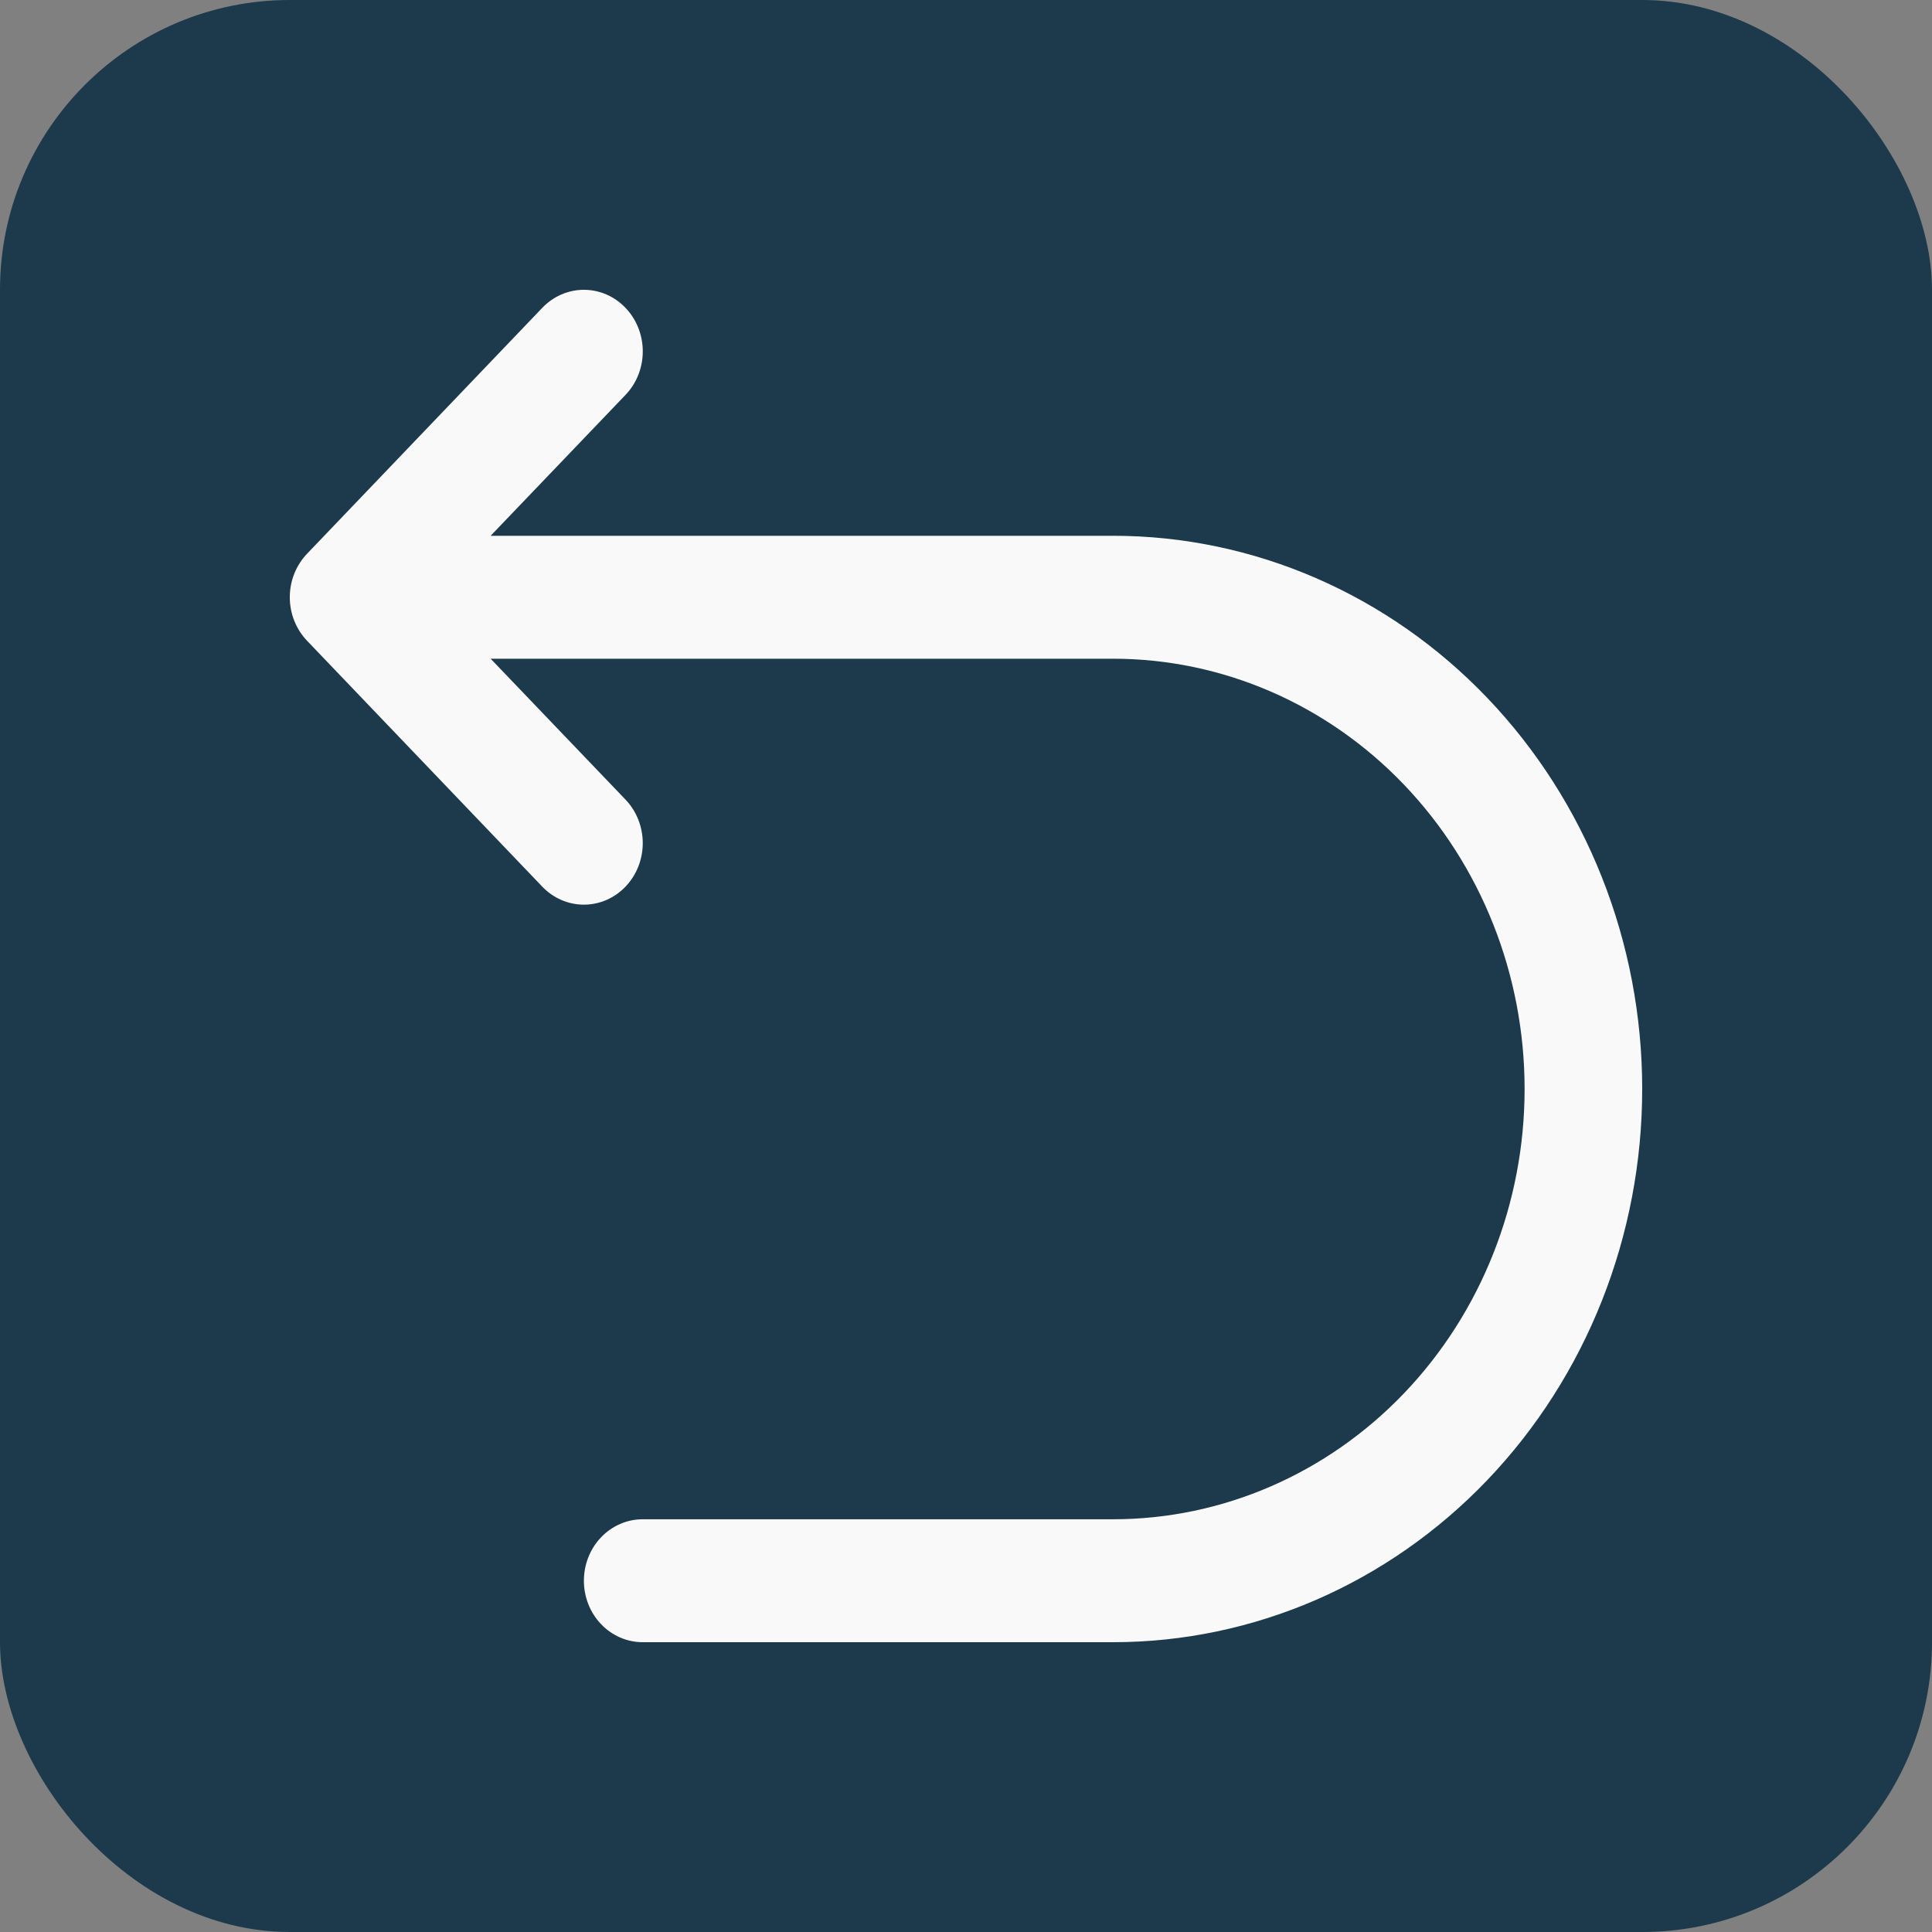
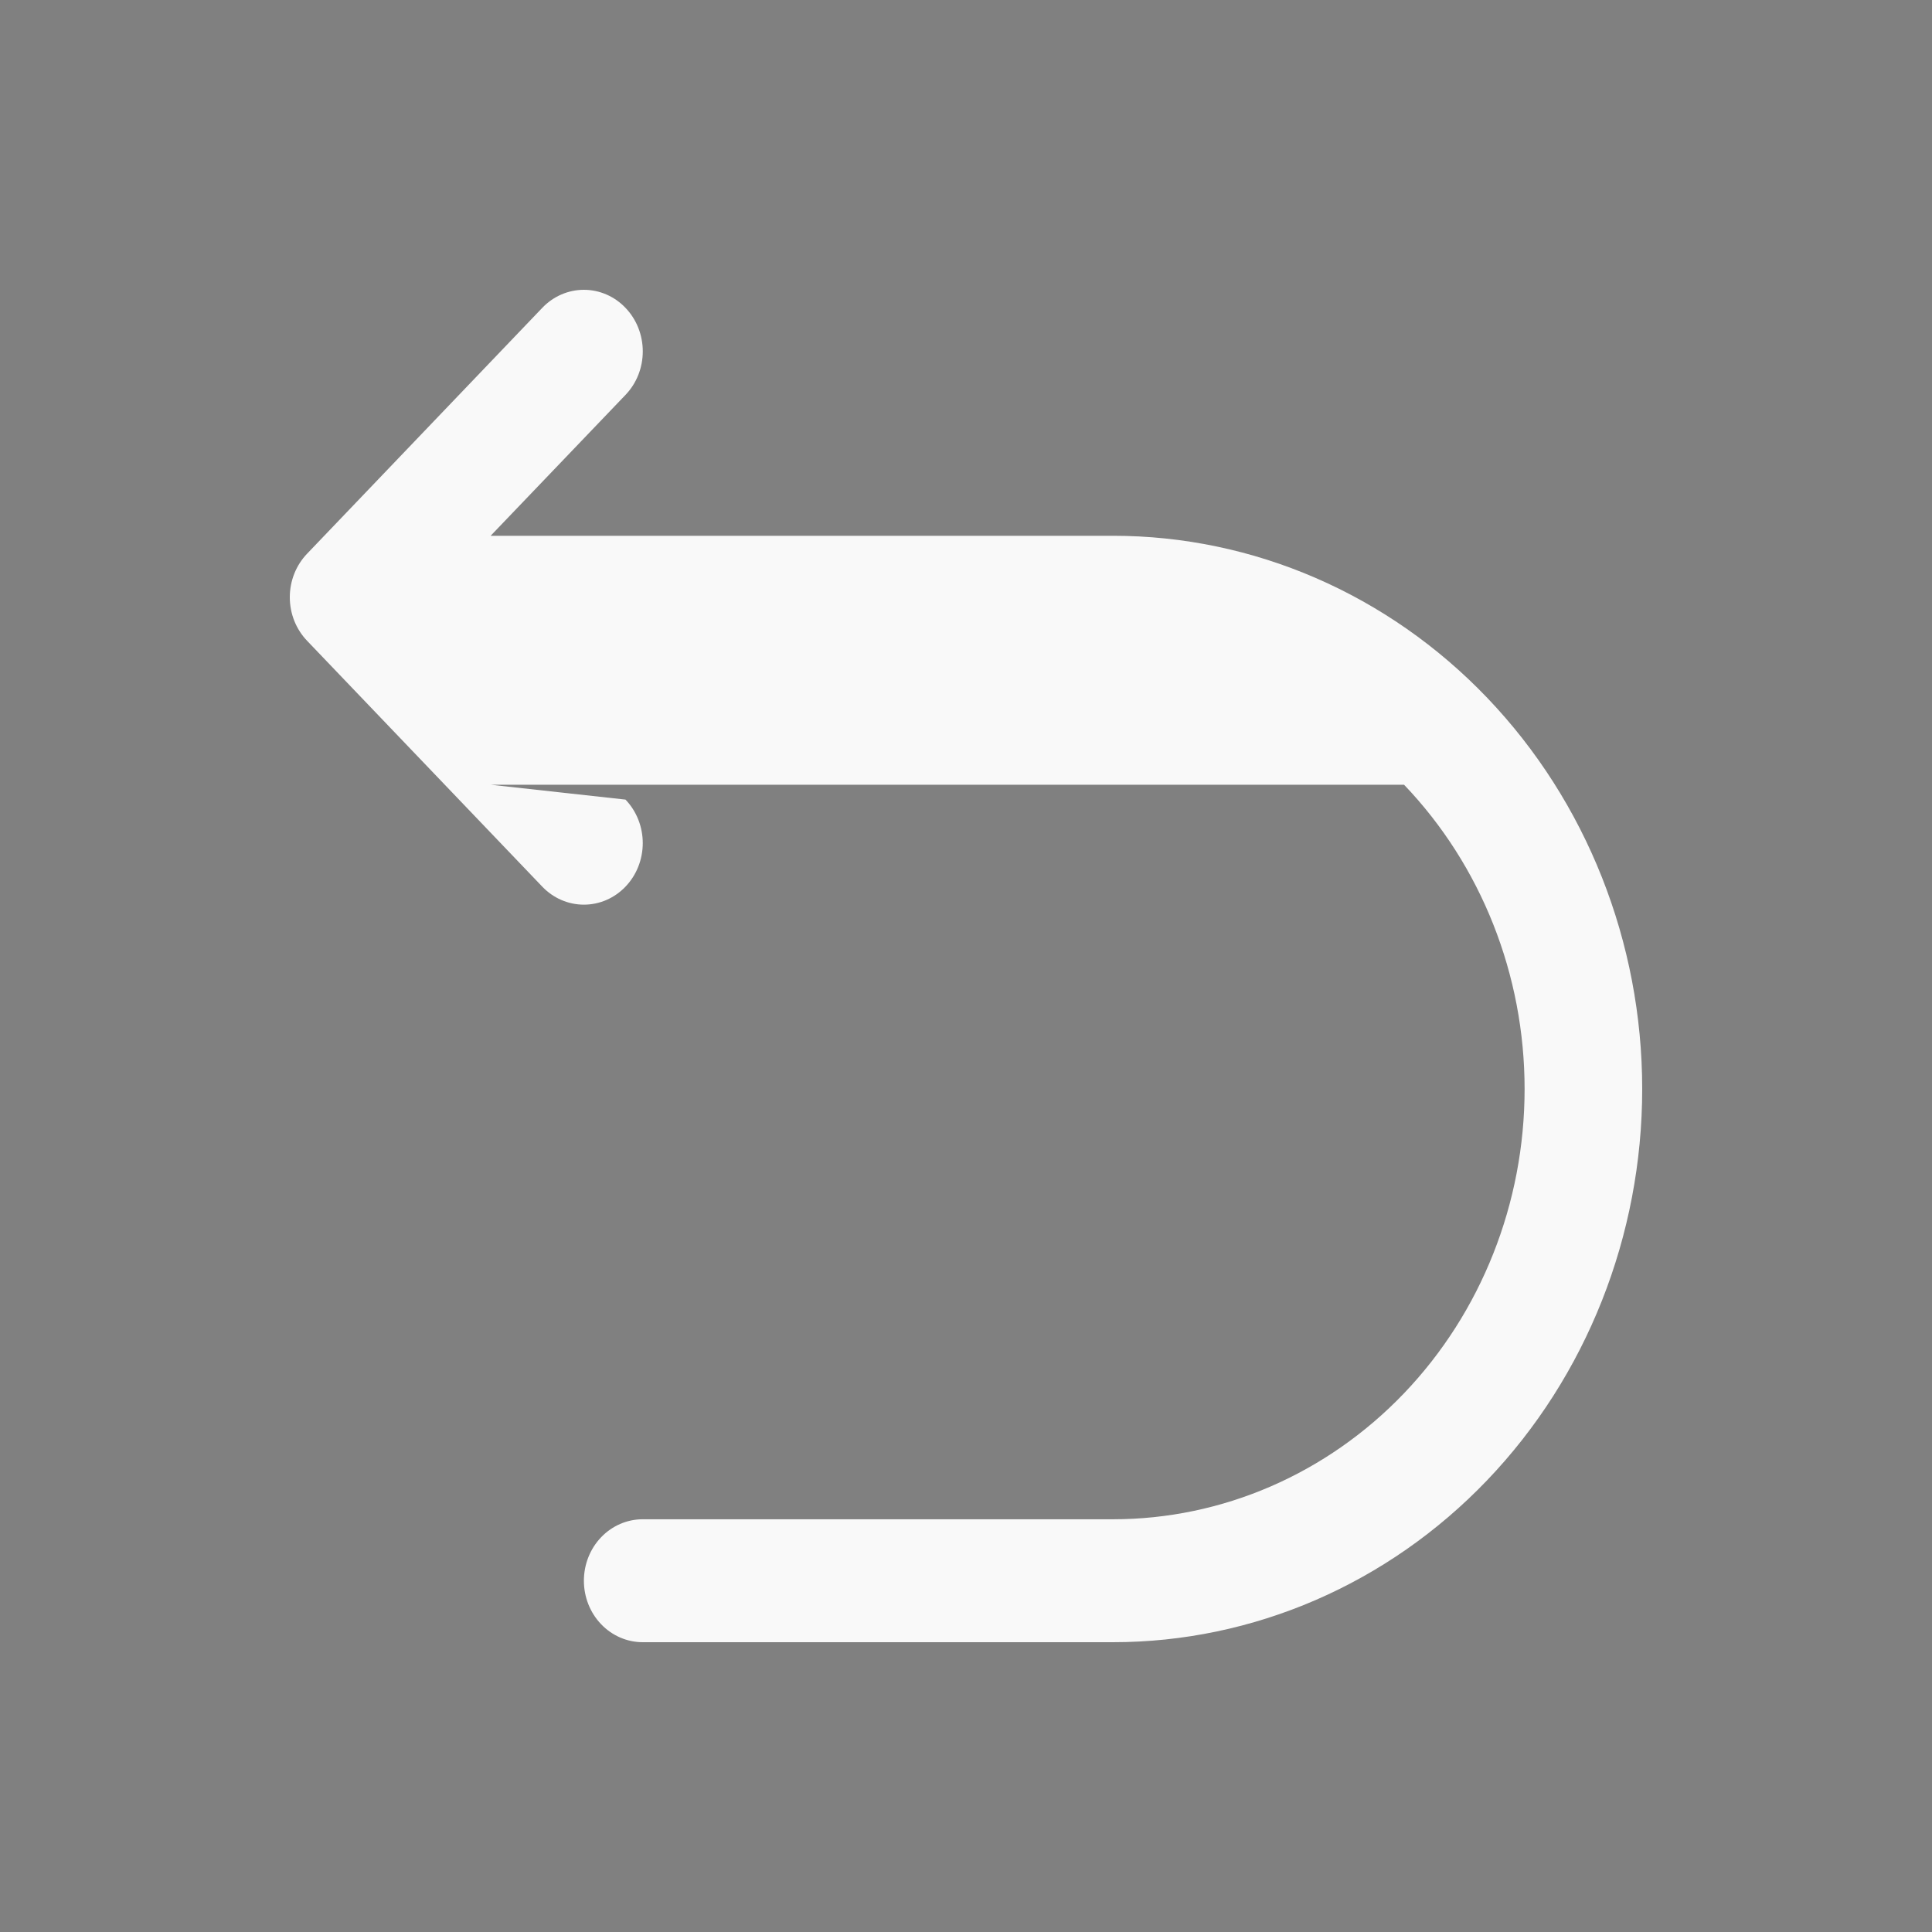
<svg xmlns="http://www.w3.org/2000/svg" width="100" height="100" viewBox="0 0 100 100" fill="none">
  <rect x="0" y="0" width="100" height="100" fill="#808080" stroke="none" />
-   <rect width="100" height="100" rx="15" fill="#1C3A4B" />
-   <path fill-rule="evenodd" clip-rule="evenodd" d="M32.376 15.935C32.66 16.23 32.885 16.581 33.038 16.968C33.191 17.354 33.27 17.769 33.27 18.187C33.27 18.606 33.191 19.02 33.038 19.407C32.885 19.793 32.66 20.144 32.376 20.44L25.395 27.732H57.611C64.875 27.732 71.841 30.749 76.978 36.119C82.114 41.489 85 48.772 85 56.366C85 63.96 82.114 71.243 76.978 76.613C71.841 81.983 64.875 85 57.611 85H33.265C32.458 85 31.684 84.665 31.113 84.068C30.542 83.472 30.222 82.662 30.222 81.818C30.222 80.975 30.542 80.165 31.113 79.569C31.684 78.972 32.458 78.637 33.265 78.637H57.611C63.261 78.637 68.679 76.29 72.674 72.114C76.669 67.937 78.913 62.273 78.913 56.366C78.913 50.459 76.669 44.795 72.674 40.618C68.679 36.441 63.261 34.095 57.611 34.095H25.395L32.376 41.387C32.659 41.683 32.884 42.034 33.037 42.421C33.19 42.807 33.269 43.221 33.269 43.64C33.269 44.058 33.19 44.472 33.037 44.859C32.884 45.245 32.659 45.596 32.376 45.892C32.093 46.188 31.757 46.423 31.388 46.583C31.018 46.743 30.622 46.825 30.222 46.825C29.822 46.825 29.425 46.743 29.056 46.583C28.686 46.423 28.35 46.188 28.067 45.892L15.894 33.166C15.611 32.87 15.386 32.519 15.232 32.133C15.079 31.746 15 31.332 15 30.913C15 30.495 15.079 30.081 15.232 29.694C15.386 29.308 15.611 28.956 15.894 28.661L28.067 15.935C28.35 15.638 28.686 15.403 29.055 15.243C29.425 15.083 29.821 15 30.222 15C30.622 15 31.018 15.083 31.388 15.243C31.758 15.403 32.094 15.638 32.376 15.935Z" fill="#F9F9F9" />
+   <path fill-rule="evenodd" clip-rule="evenodd" d="M32.376 15.935C32.66 16.23 32.885 16.581 33.038 16.968C33.191 17.354 33.27 17.769 33.27 18.187C33.27 18.606 33.191 19.02 33.038 19.407C32.885 19.793 32.66 20.144 32.376 20.44L25.395 27.732H57.611C64.875 27.732 71.841 30.749 76.978 36.119C82.114 41.489 85 48.772 85 56.366C85 63.96 82.114 71.243 76.978 76.613C71.841 81.983 64.875 85 57.611 85H33.265C32.458 85 31.684 84.665 31.113 84.068C30.542 83.472 30.222 82.662 30.222 81.818C30.222 80.975 30.542 80.165 31.113 79.569C31.684 78.972 32.458 78.637 33.265 78.637H57.611C63.261 78.637 68.679 76.29 72.674 72.114C76.669 67.937 78.913 62.273 78.913 56.366C78.913 50.459 76.669 44.795 72.674 40.618H25.395L32.376 41.387C32.659 41.683 32.884 42.034 33.037 42.421C33.19 42.807 33.269 43.221 33.269 43.64C33.269 44.058 33.19 44.472 33.037 44.859C32.884 45.245 32.659 45.596 32.376 45.892C32.093 46.188 31.757 46.423 31.388 46.583C31.018 46.743 30.622 46.825 30.222 46.825C29.822 46.825 29.425 46.743 29.056 46.583C28.686 46.423 28.35 46.188 28.067 45.892L15.894 33.166C15.611 32.87 15.386 32.519 15.232 32.133C15.079 31.746 15 31.332 15 30.913C15 30.495 15.079 30.081 15.232 29.694C15.386 29.308 15.611 28.956 15.894 28.661L28.067 15.935C28.35 15.638 28.686 15.403 29.055 15.243C29.425 15.083 29.821 15 30.222 15C30.622 15 31.018 15.083 31.388 15.243C31.758 15.403 32.094 15.638 32.376 15.935Z" fill="#F9F9F9" />
</svg>